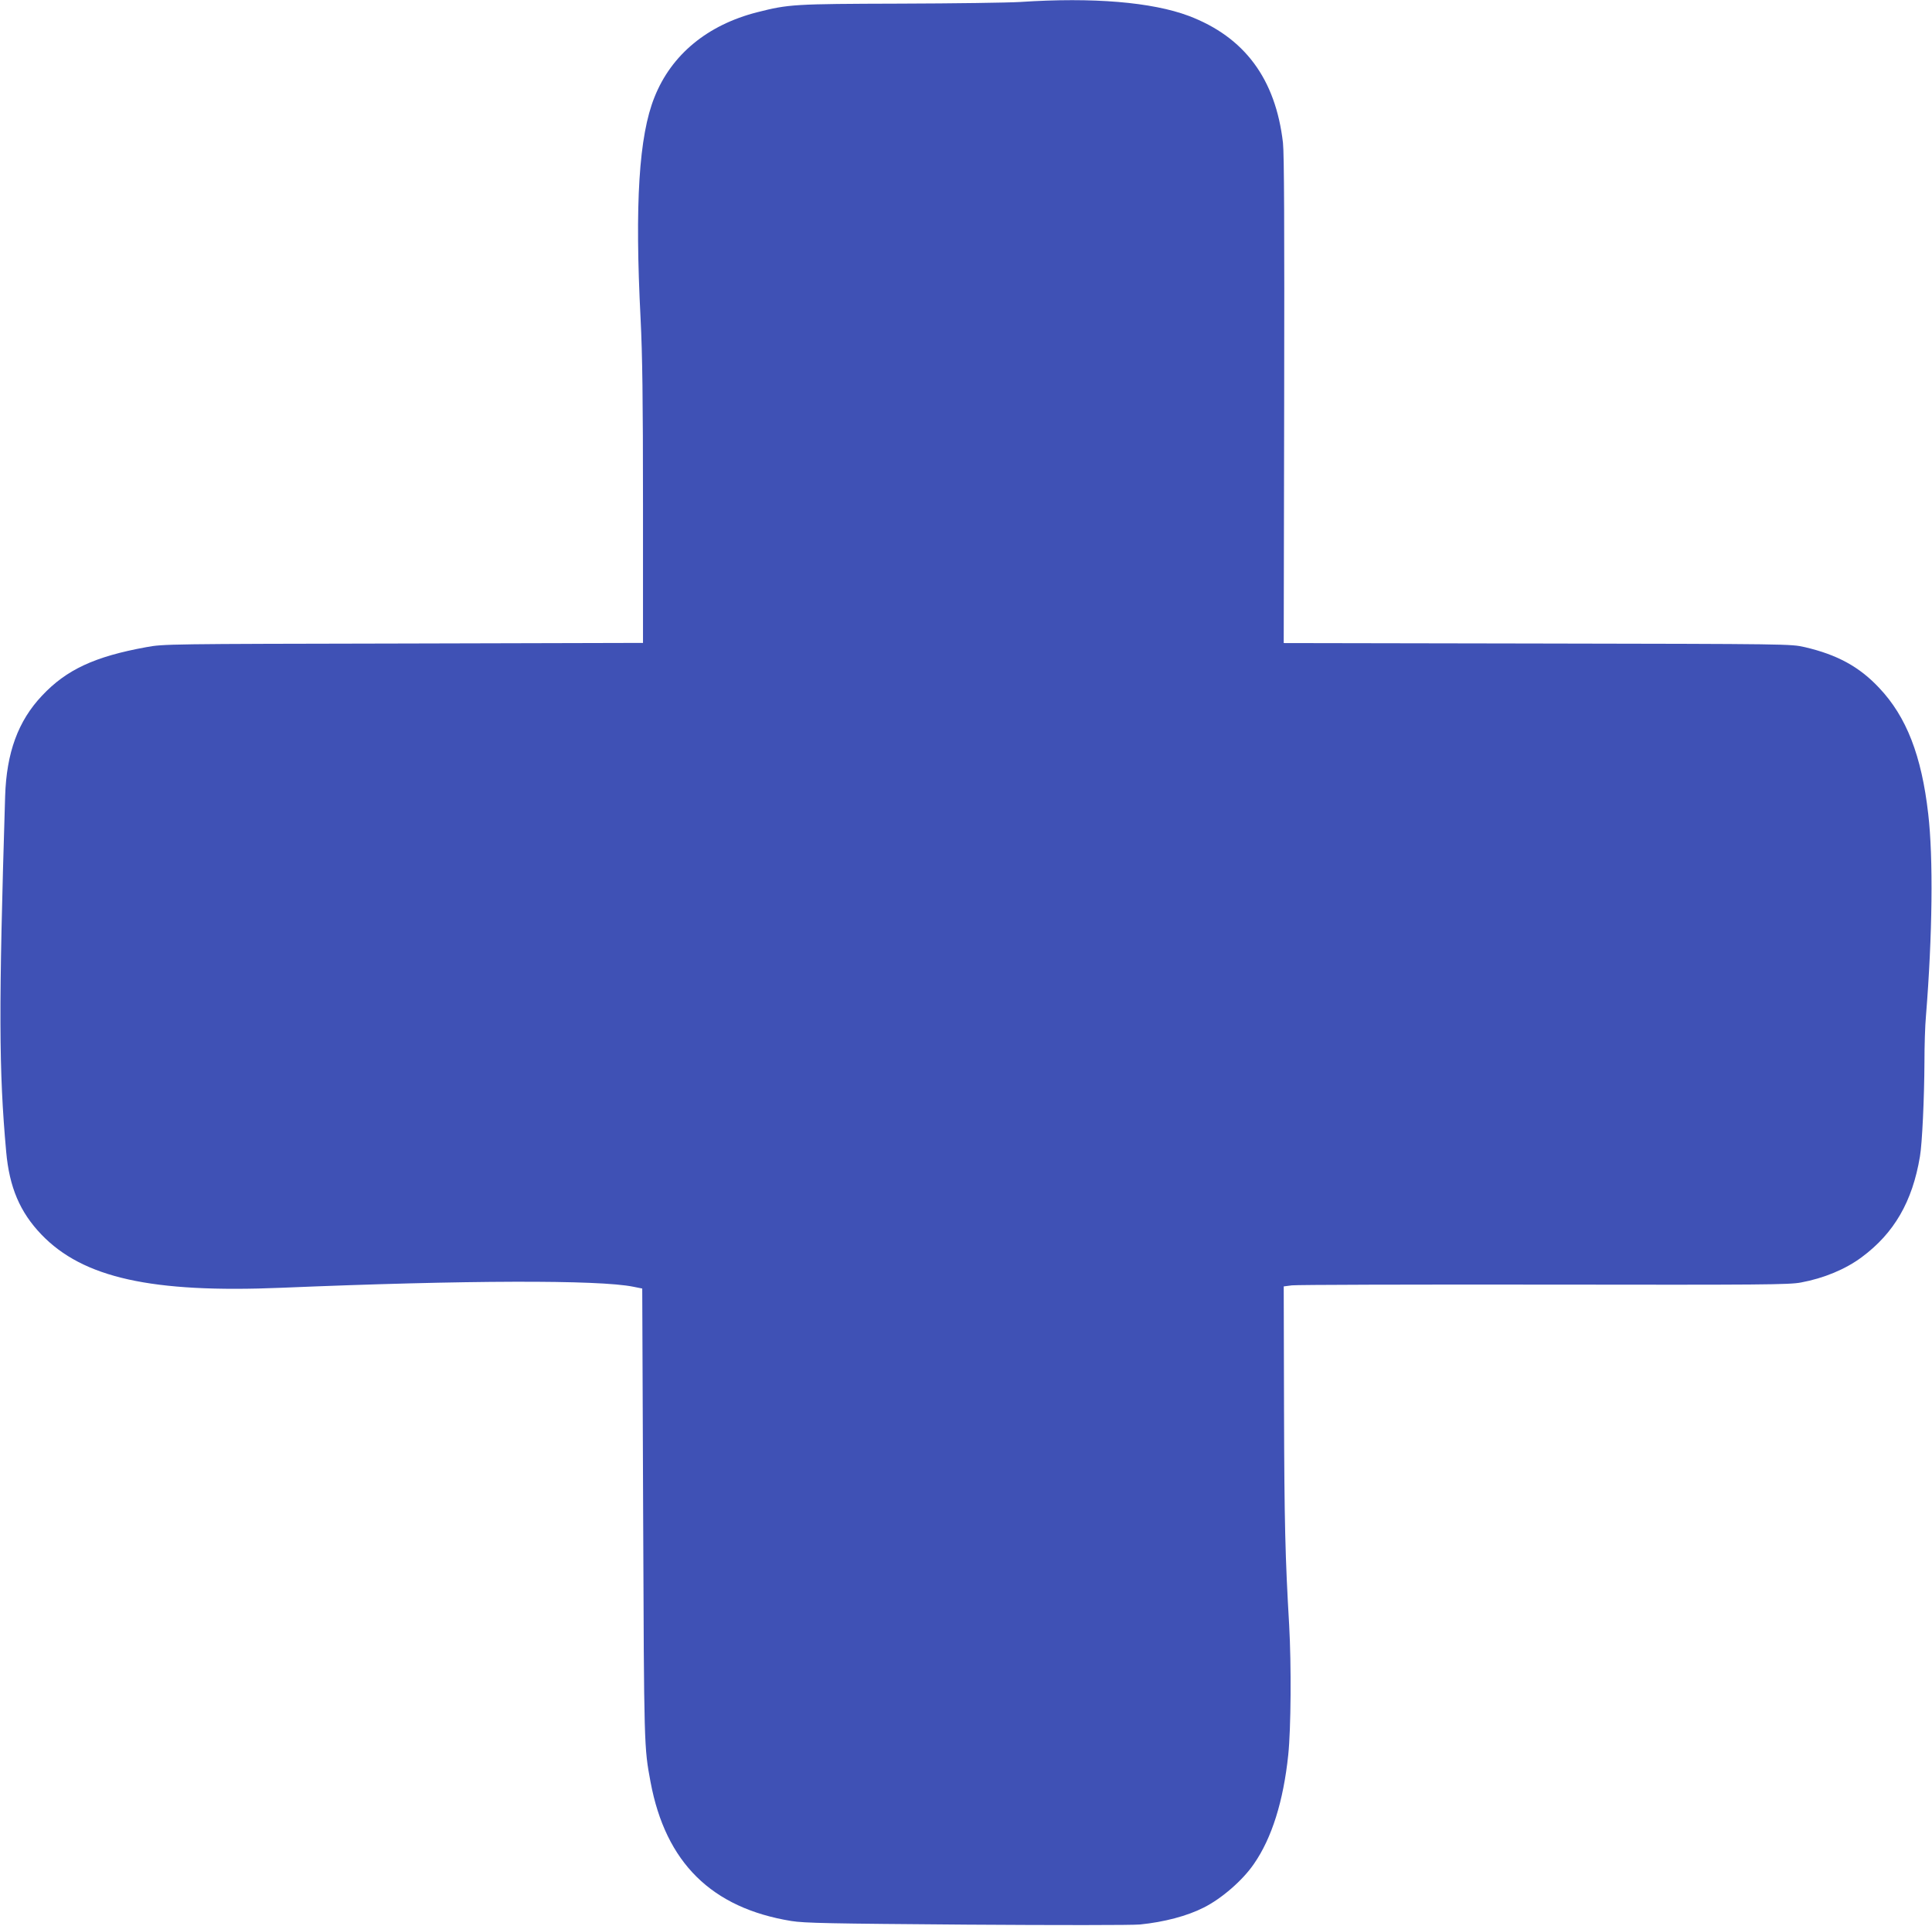
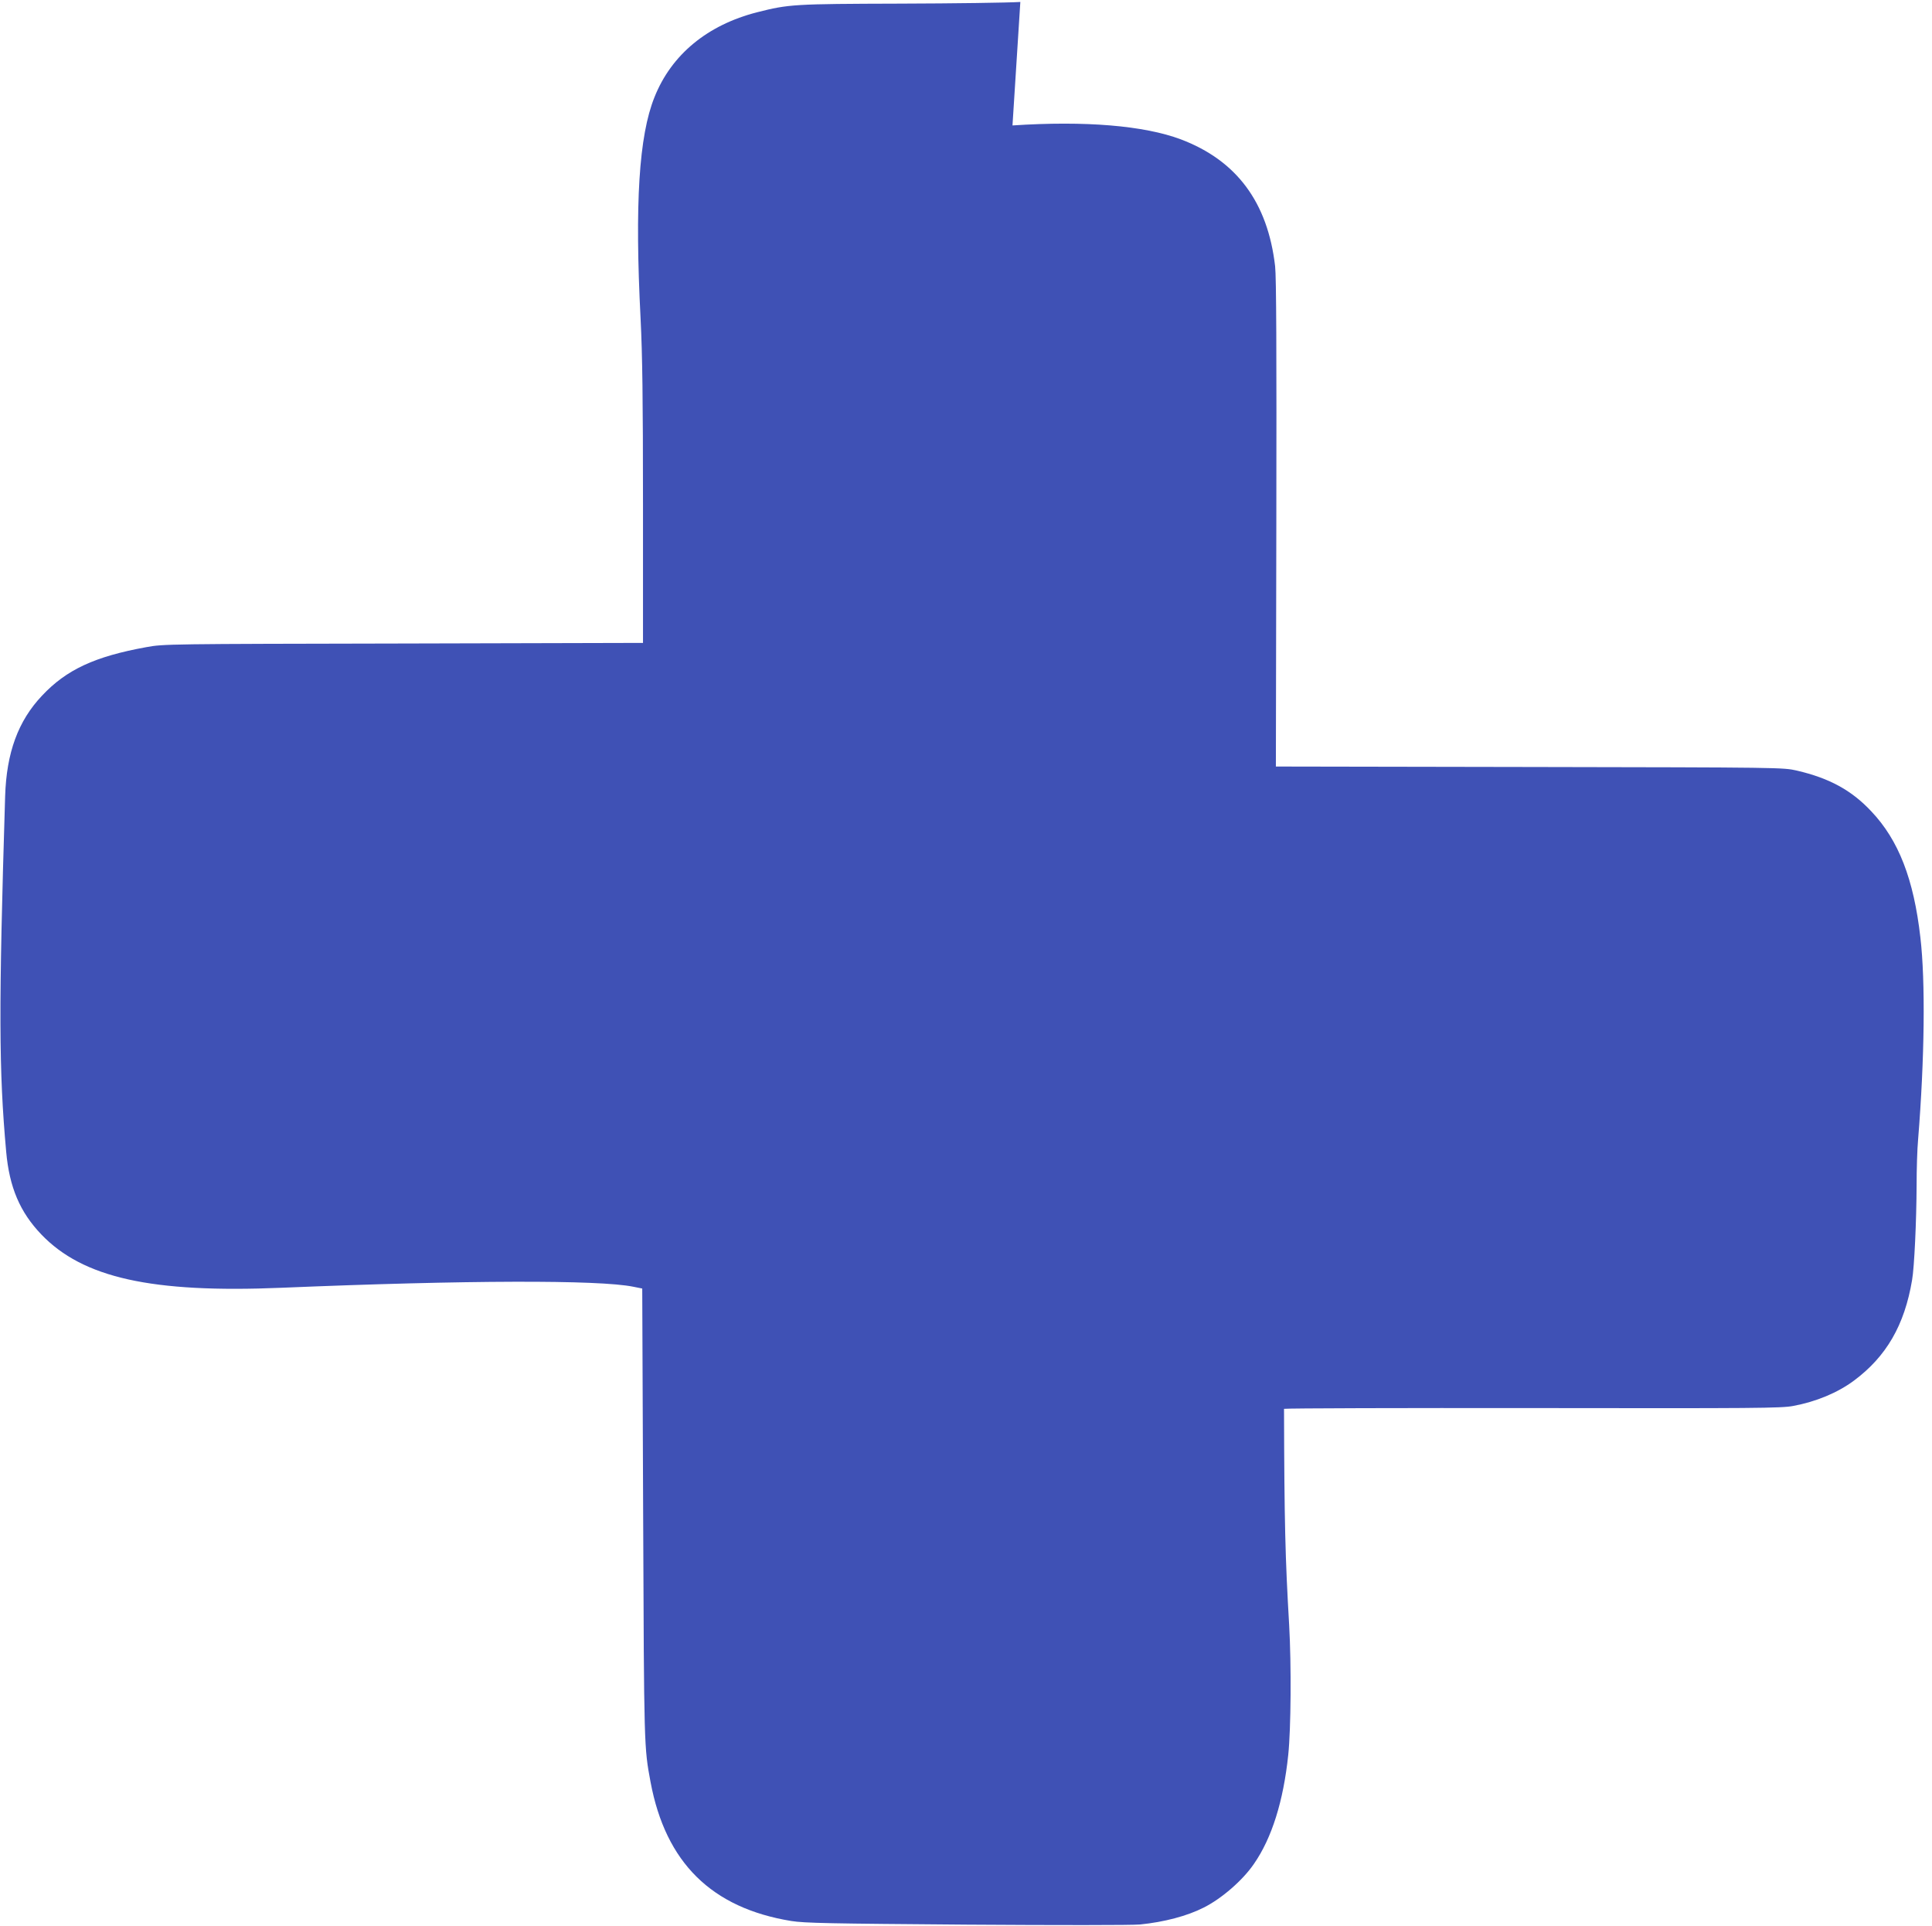
<svg xmlns="http://www.w3.org/2000/svg" version="1.0" width="1280pt" height="1276pt" viewBox="0 0 1280 1276" preserveAspectRatio="xMidYMid meet">
  <g transform="translate(0,1276) scale(0.1,-0.1)" fill="#3f51b5" stroke="none">
-     <path d="M6760 12747 c-80 -5 -440 -10 -800 -11 -701 -2 -734 -4 -943 -57 -330 -84 -569 -281 -681 -563 -103 -256 -131 -705 -92 -1466 12 -241 16 -531 16 -1232 l0 -917 -1587 -4 c-1561 -3 -1590 -3 -1703 -24 -342 -62 -530 -149 -692 -322 -158 -167 -235 -377 -244 -666 -43 -1404 -42 -1813 7 -2355 21 -235 91 -400 233 -548 275 -287 730 -389 1591 -353 1225 51 2103 53 2330 7 l60 -12 6 -1489 c6 -1559 6 -1548 49 -1780 100 -535 405 -835 933 -921 88 -14 252 -17 1162 -24 591 -4 1099 -4 1148 1 159 16 312 56 422 112 118 59 259 181 333 290 118 170 195 415 227 722 18 173 21 593 6 860 -26 444 -32 678 -34 1432 l-2 811 54 7 c30 4 781 6 1670 5 1448 -2 1625 -1 1703 14 151 28 294 87 403 168 214 159 335 367 385 666 15 85 29 393 30 627 0 105 4 242 10 305 43 533 49 1047 15 1338 -44 386 -144 644 -325 835 -131 140 -278 220 -493 270 -92 21 -98 21 -1772 24 l-1680 3 3 1608 c2 1148 0 1635 -8 1706 -49 424 -255 701 -625 841 -243 91 -633 124 -1115 92z" />
+     <path d="M6760 12747 c-80 -5 -440 -10 -800 -11 -701 -2 -734 -4 -943 -57 -330 -84 -569 -281 -681 -563 -103 -256 -131 -705 -92 -1466 12 -241 16 -531 16 -1232 l0 -917 -1587 -4 c-1561 -3 -1590 -3 -1703 -24 -342 -62 -530 -149 -692 -322 -158 -167 -235 -377 -244 -666 -43 -1404 -42 -1813 7 -2355 21 -235 91 -400 233 -548 275 -287 730 -389 1591 -353 1225 51 2103 53 2330 7 l60 -12 6 -1489 c6 -1559 6 -1548 49 -1780 100 -535 405 -835 933 -921 88 -14 252 -17 1162 -24 591 -4 1099 -4 1148 1 159 16 312 56 422 112 118 59 259 181 333 290 118 170 195 415 227 722 18 173 21 593 6 860 -26 444 -32 678 -34 1432 c30 4 781 6 1670 5 1448 -2 1625 -1 1703 14 151 28 294 87 403 168 214 159 335 367 385 666 15 85 29 393 30 627 0 105 4 242 10 305 43 533 49 1047 15 1338 -44 386 -144 644 -325 835 -131 140 -278 220 -493 270 -92 21 -98 21 -1772 24 l-1680 3 3 1608 c2 1148 0 1635 -8 1706 -49 424 -255 701 -625 841 -243 91 -633 124 -1115 92z" />
  </g>
</svg>